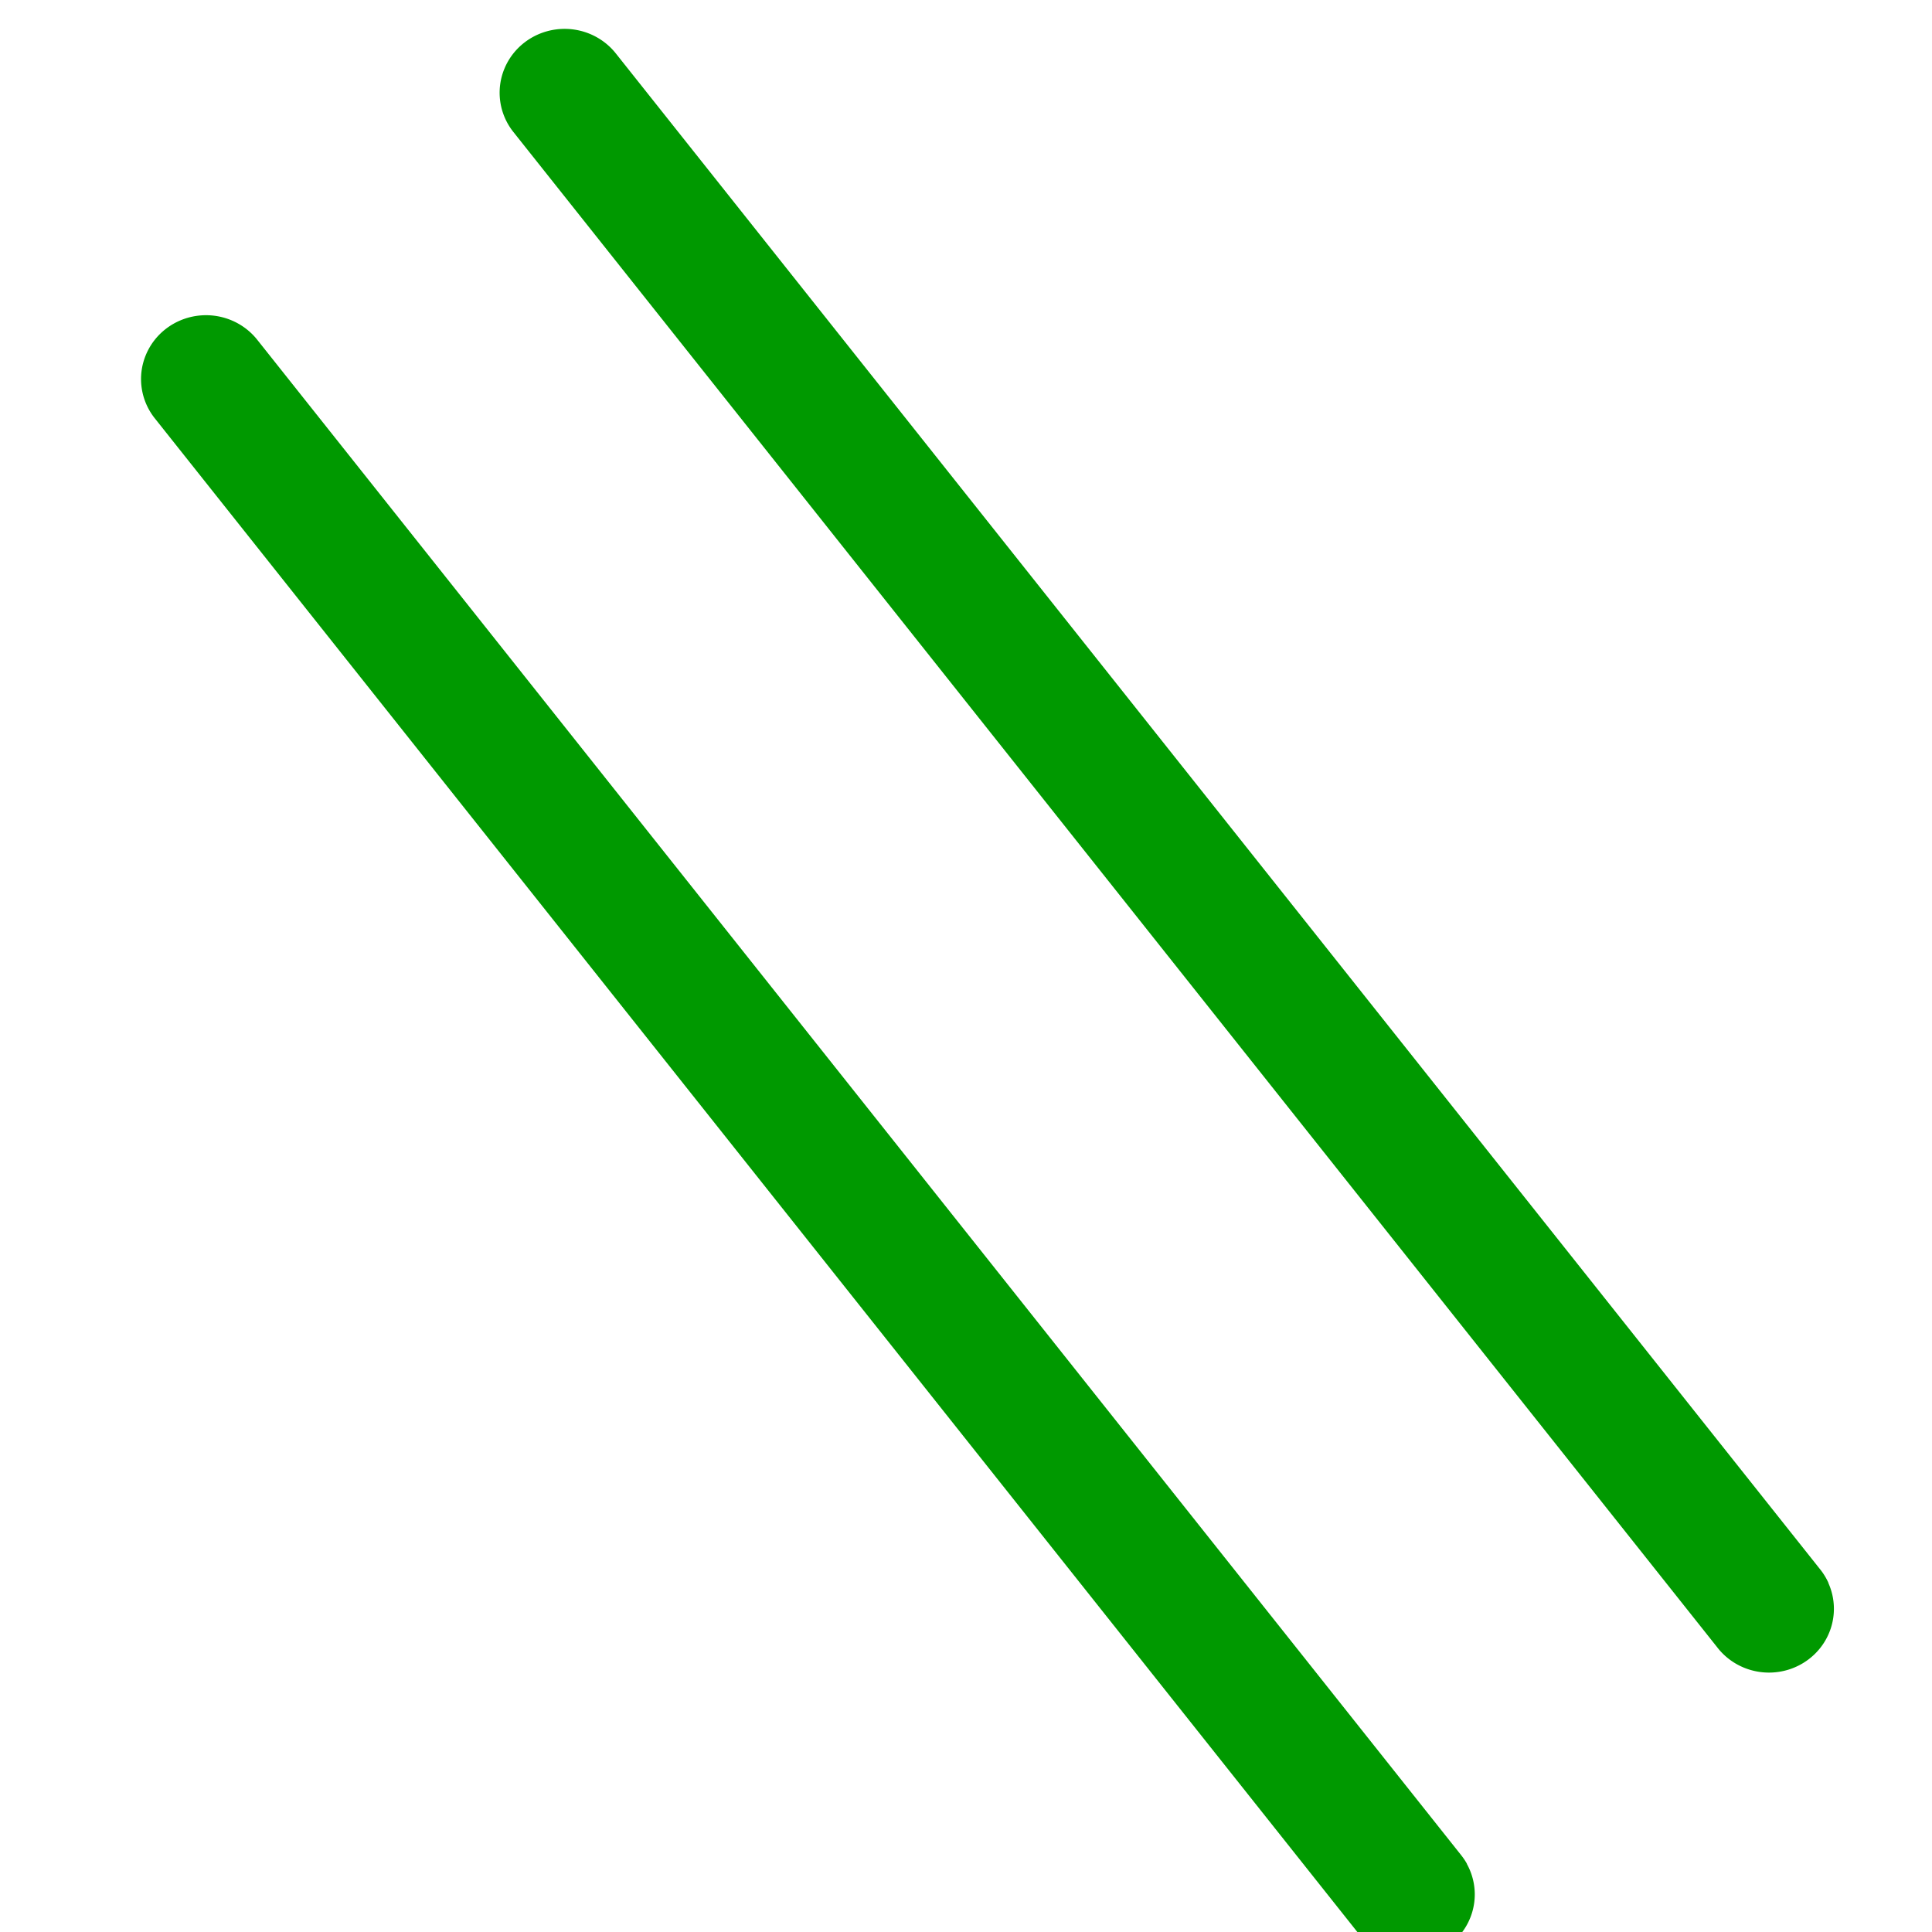
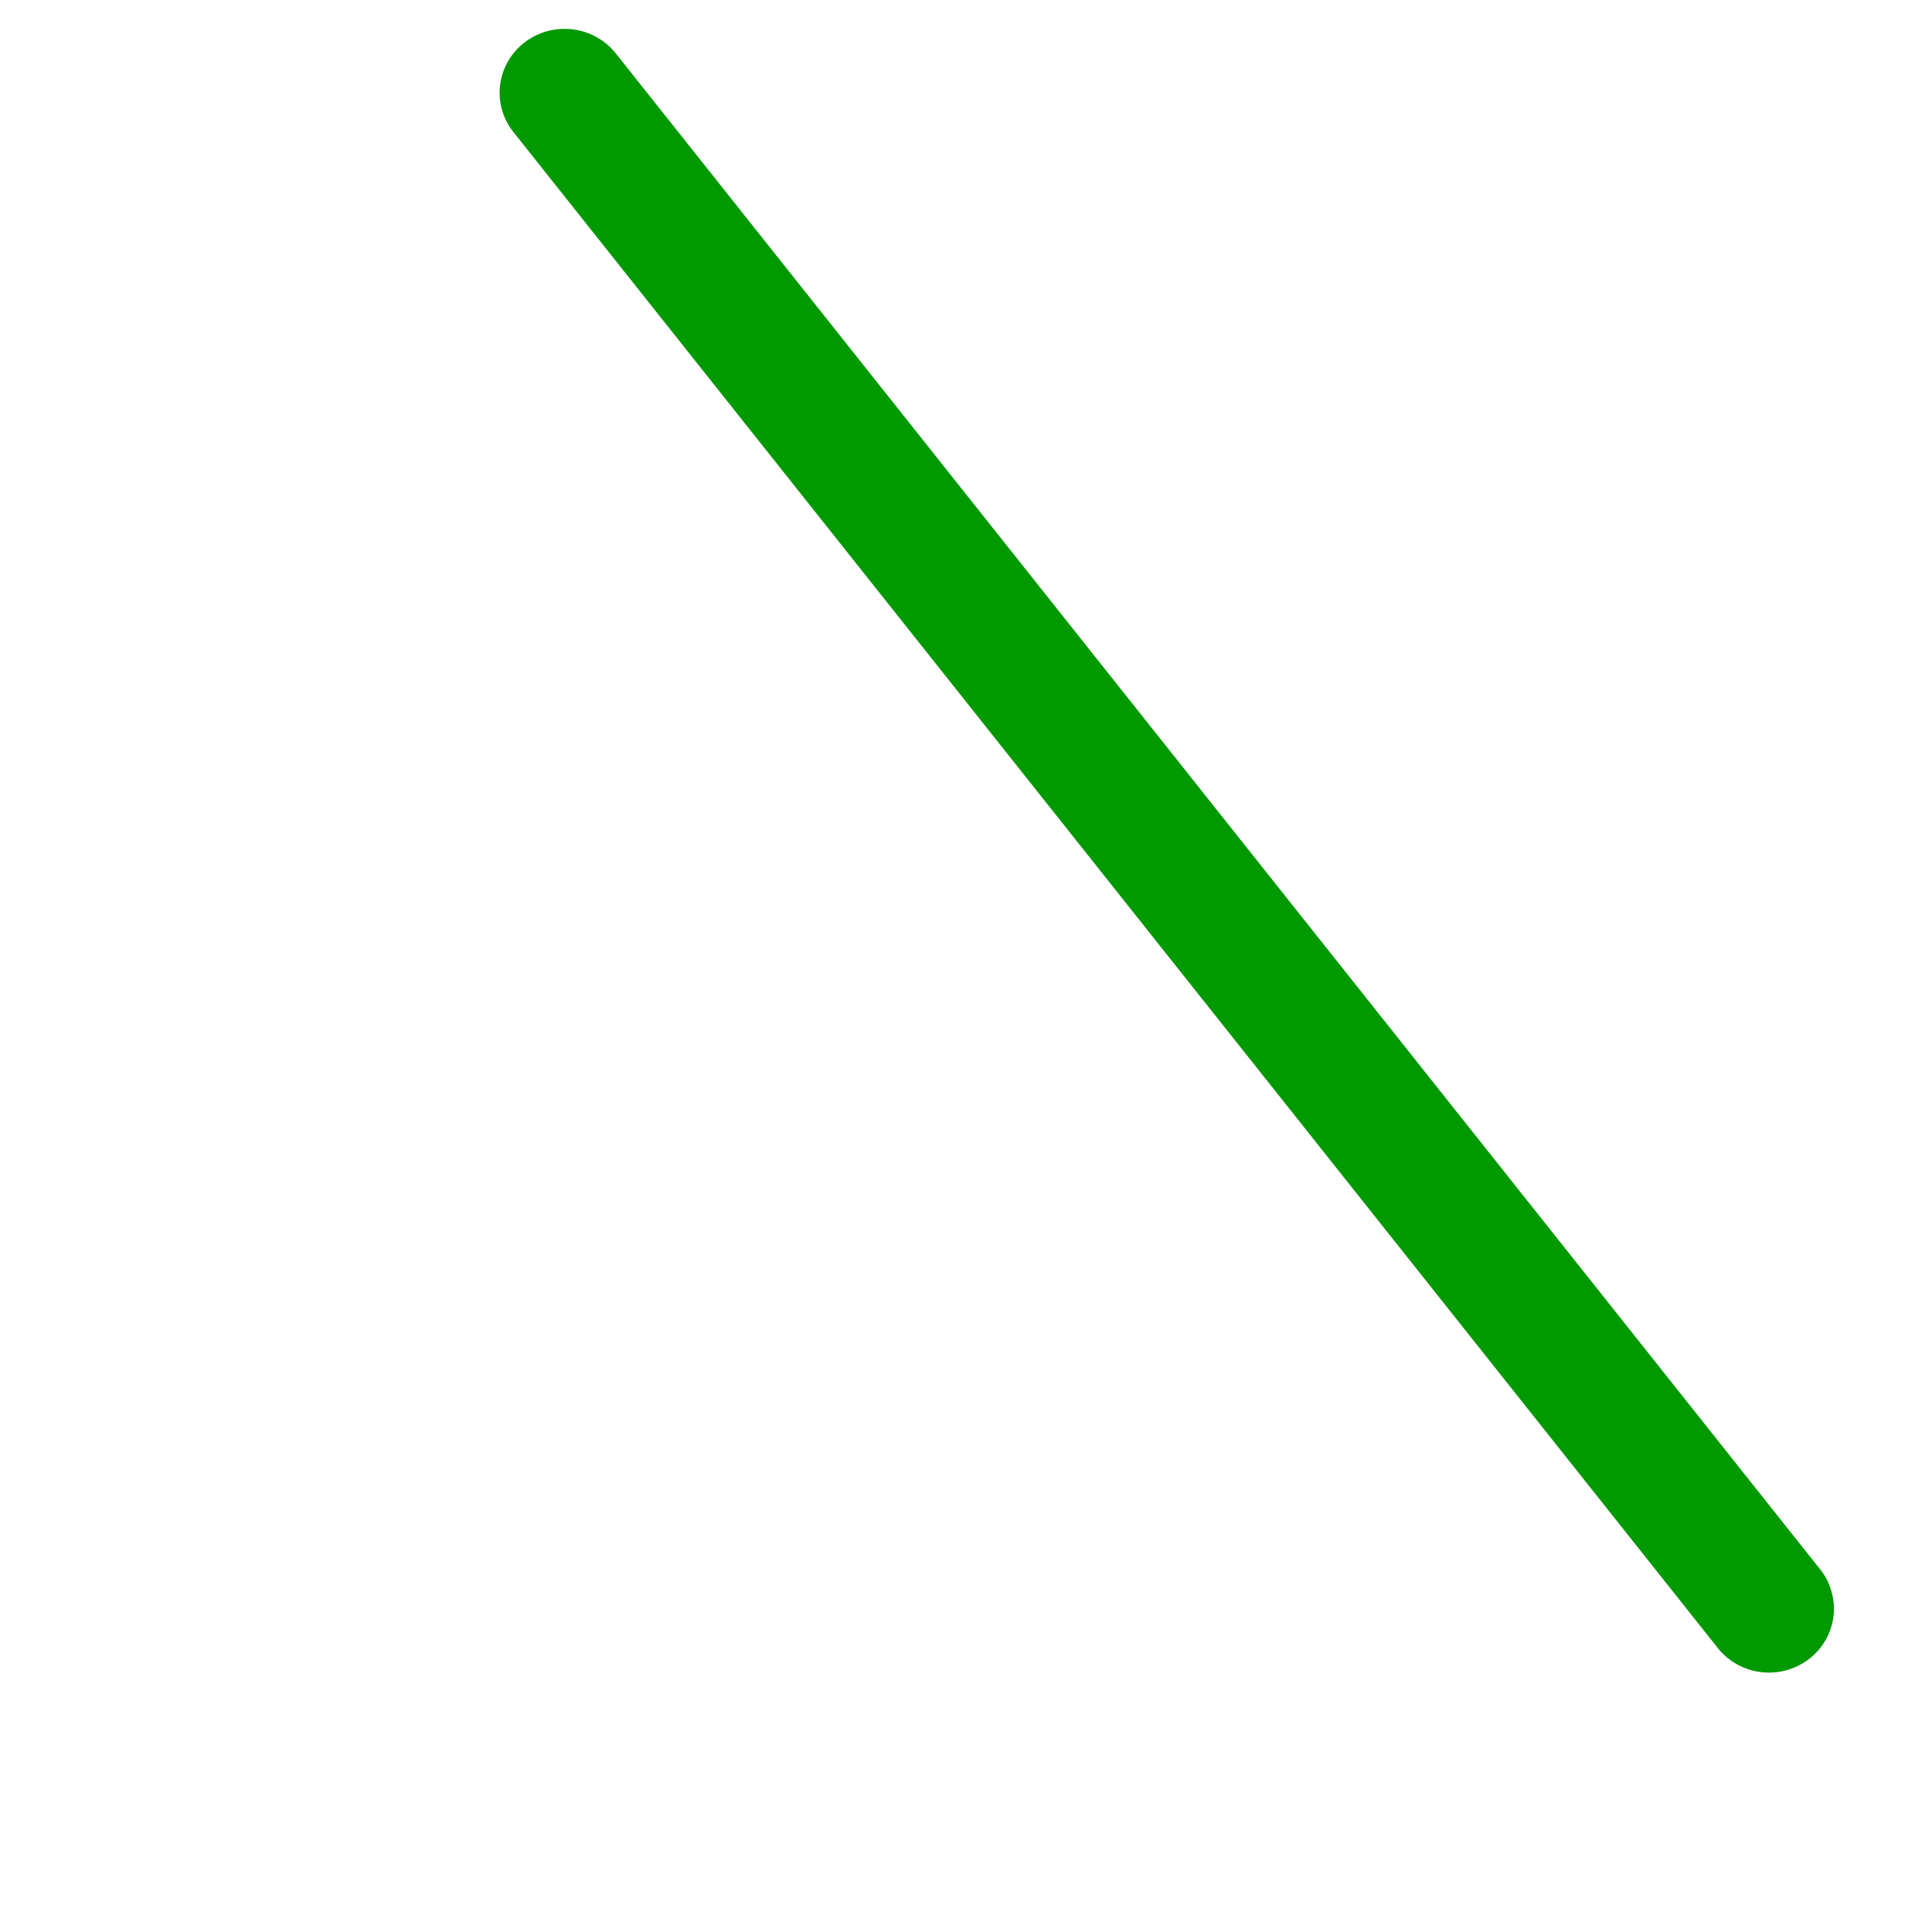
<svg xmlns="http://www.w3.org/2000/svg" xmlns:ns1="http://sodipodi.sourceforge.net/DTD/sodipodi-0.dtd" xmlns:ns2="http://www.inkscape.org/namespaces/inkscape" version="1.1" id="svg1" width="16" height="16" viewBox="0 0 16 16" ns1:docname="draw-geometry-line-parallel-symbolic.svg">
  <ns1:namedview objecttolerance="10" gridtolerance="10" guidetolerance="10" id="namedview" showgrid="true" ns2:zoom="0.6002936" ns2:cx="732.67439" ns2:cy="-567.94603" ns2:window-width="1920" ns2:window-height="1016" ns2:window-x="0" ns2:window-y="27" ns2:window-maximized="1" ns2:current-layer="layer1">
    <ns2:grid type="xygrid" id="grid" />
  </ns1:namedview>
  <g transform="translate(-589,-589.362)" ns2:label="00224" id="draw-geometry-line-parallel">
-     <path ns2:connector-curvature="0" id="rect13700" d="m 589,77 h 16 v 16 h -16 z" style="opacity:0;fill:none" transform="translate(0,512.362)" />
    <g transform="matrix(0.462,0.954,-0.971,0.454,373.195,-93.532)" id="g6231">
      <path ns2:connector-curvature="0" id="path4418-8-1-0-1-4-4" d="m 687.16,89.104 a 0.5,0.5 0 0 0 -0.133,0.014 l -14.707,3.268 a 0.5,0.5 0 1 0 0.217,0.977 l 14.707,-3.268 a 0.5,0.5 0 0 0 -0.084,-0.99 z" style="opacity:1;fill:#009900;stroke-linecap:round" />
-       <path ns2:connector-curvature="0" id="path4418-8-1-0-1-4-4-6" d="m 687.951,92.564 a 0.5,0.5 0 0 0 -0.084,0.012 l -14.707,3.268 a 0.5,0.5 0 1 0 0.217,0.977 l 14.707,-3.268 a 0.5,0.5 0 0 0 -0.133,-0.988 z" style="opacity:1;fill:#009900;stroke-linecap:round" />
    </g>
  </g>
</svg>